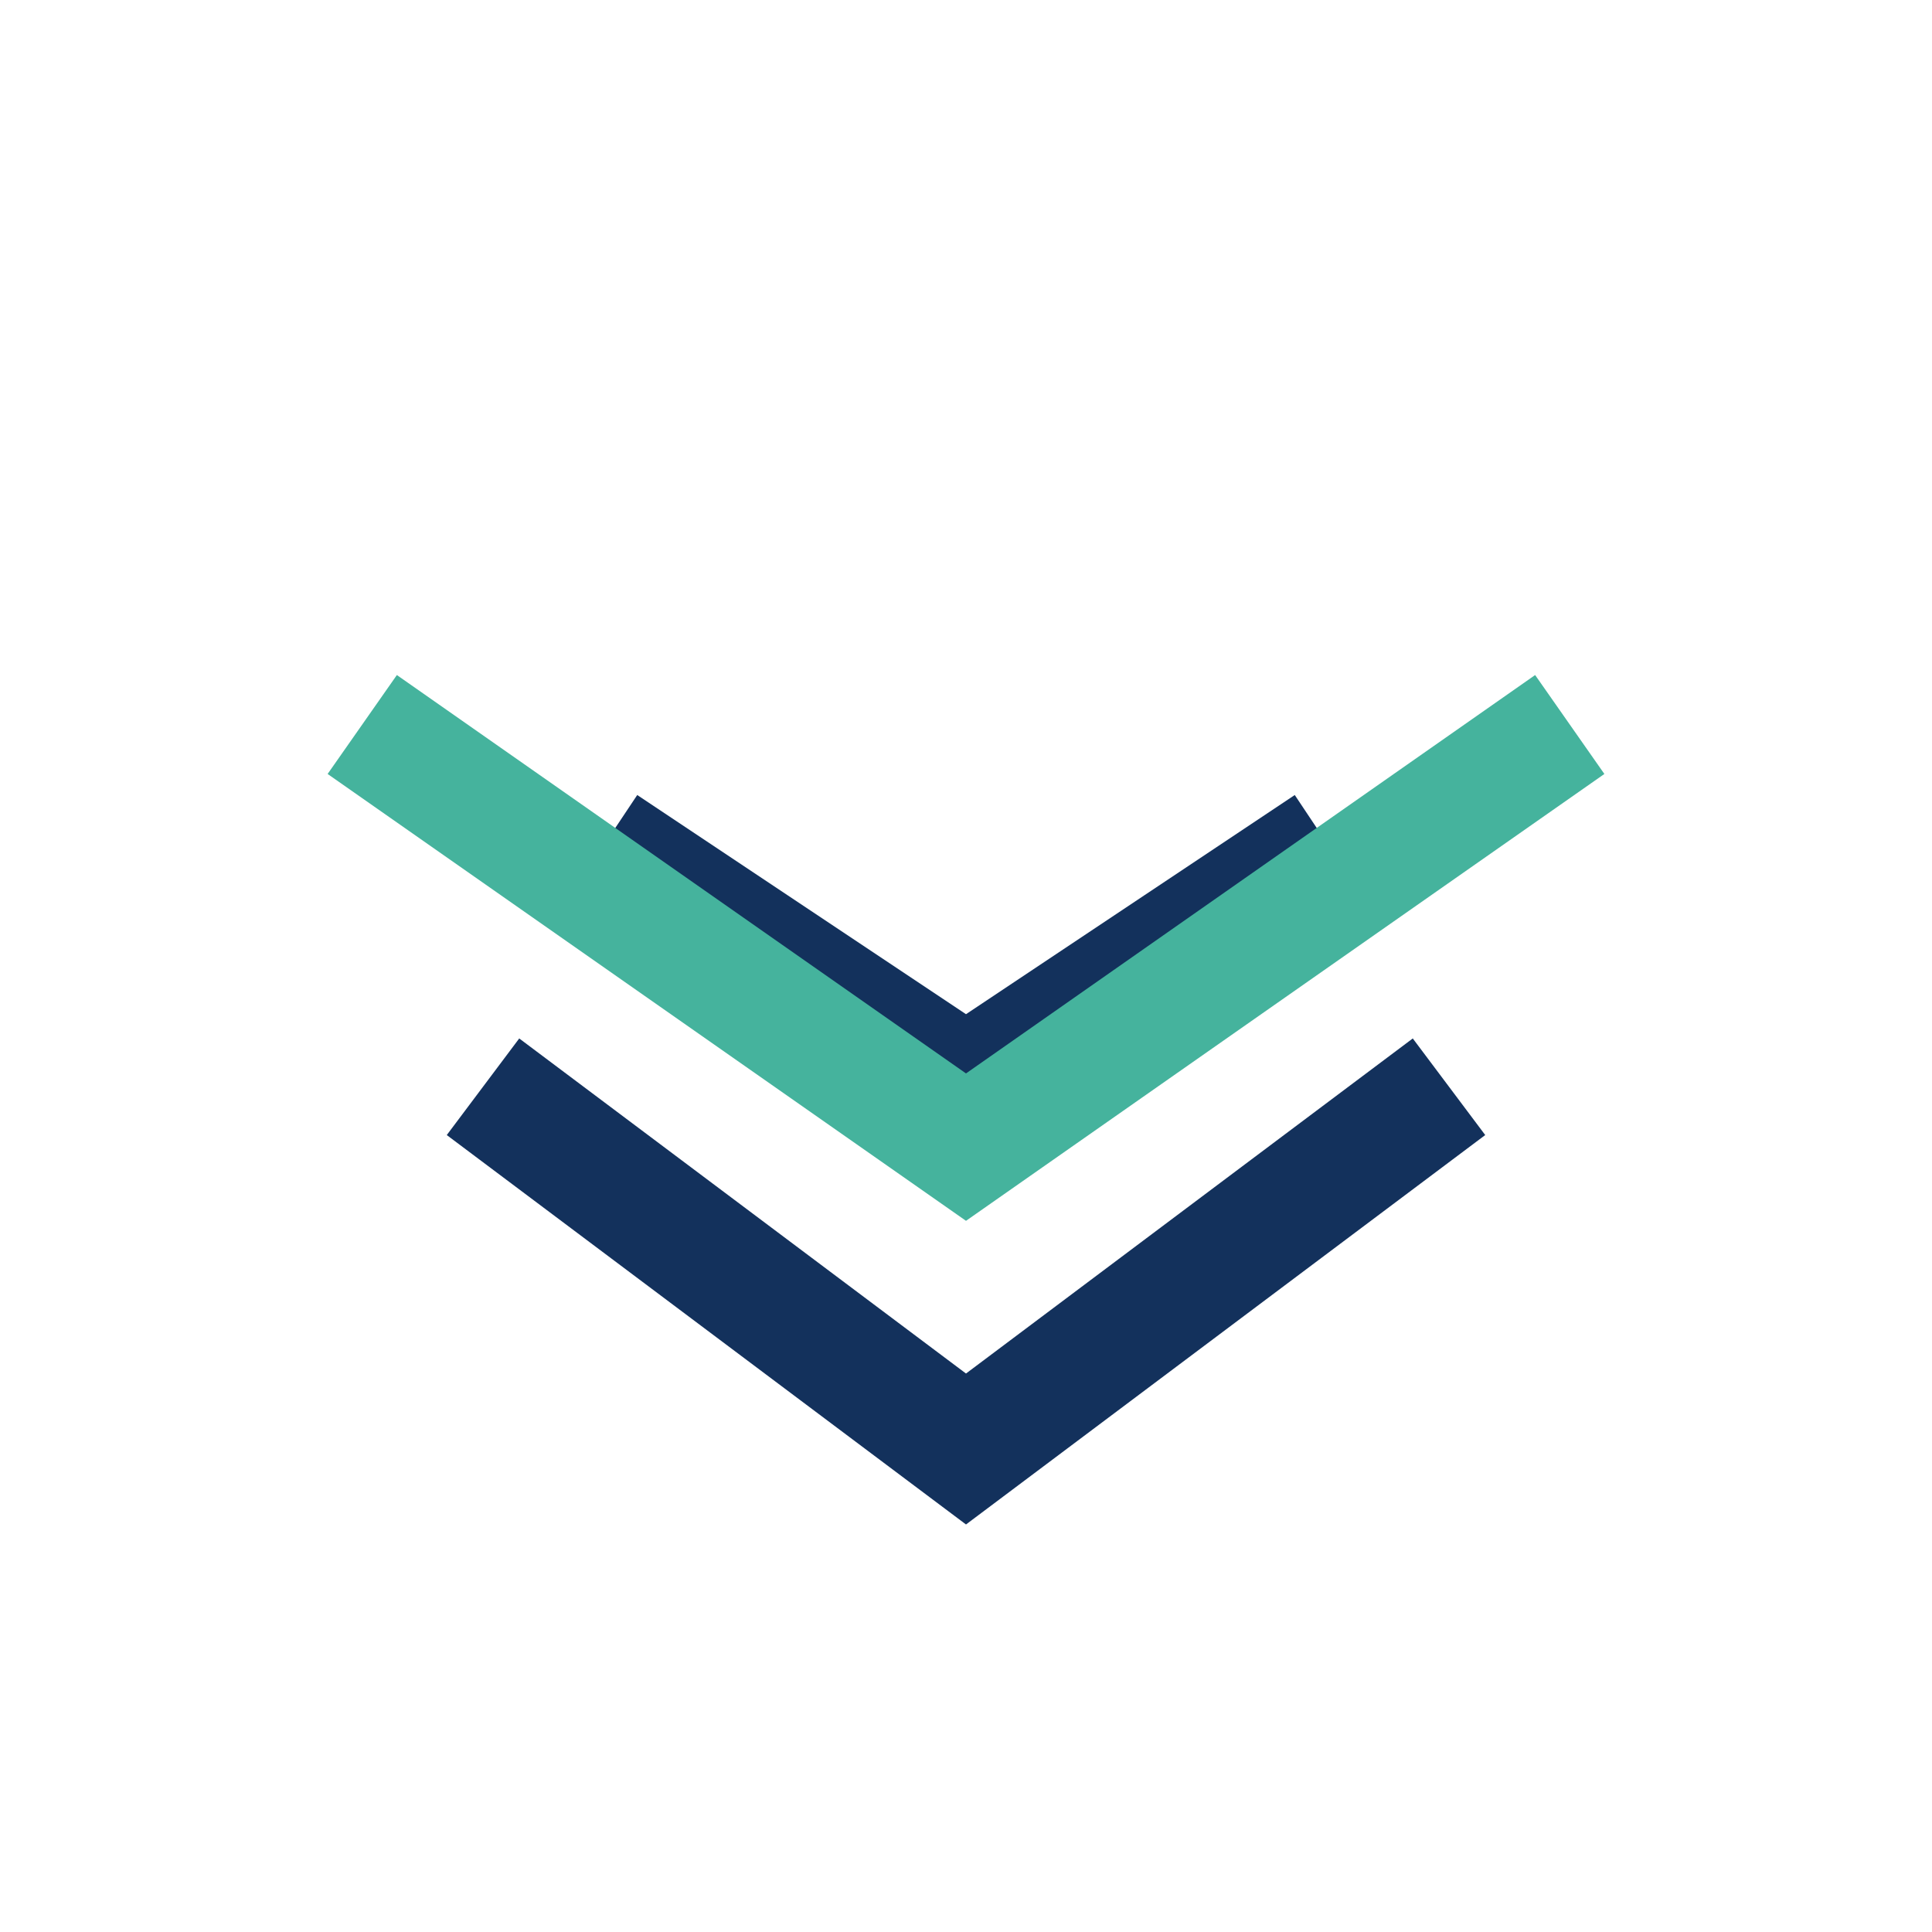
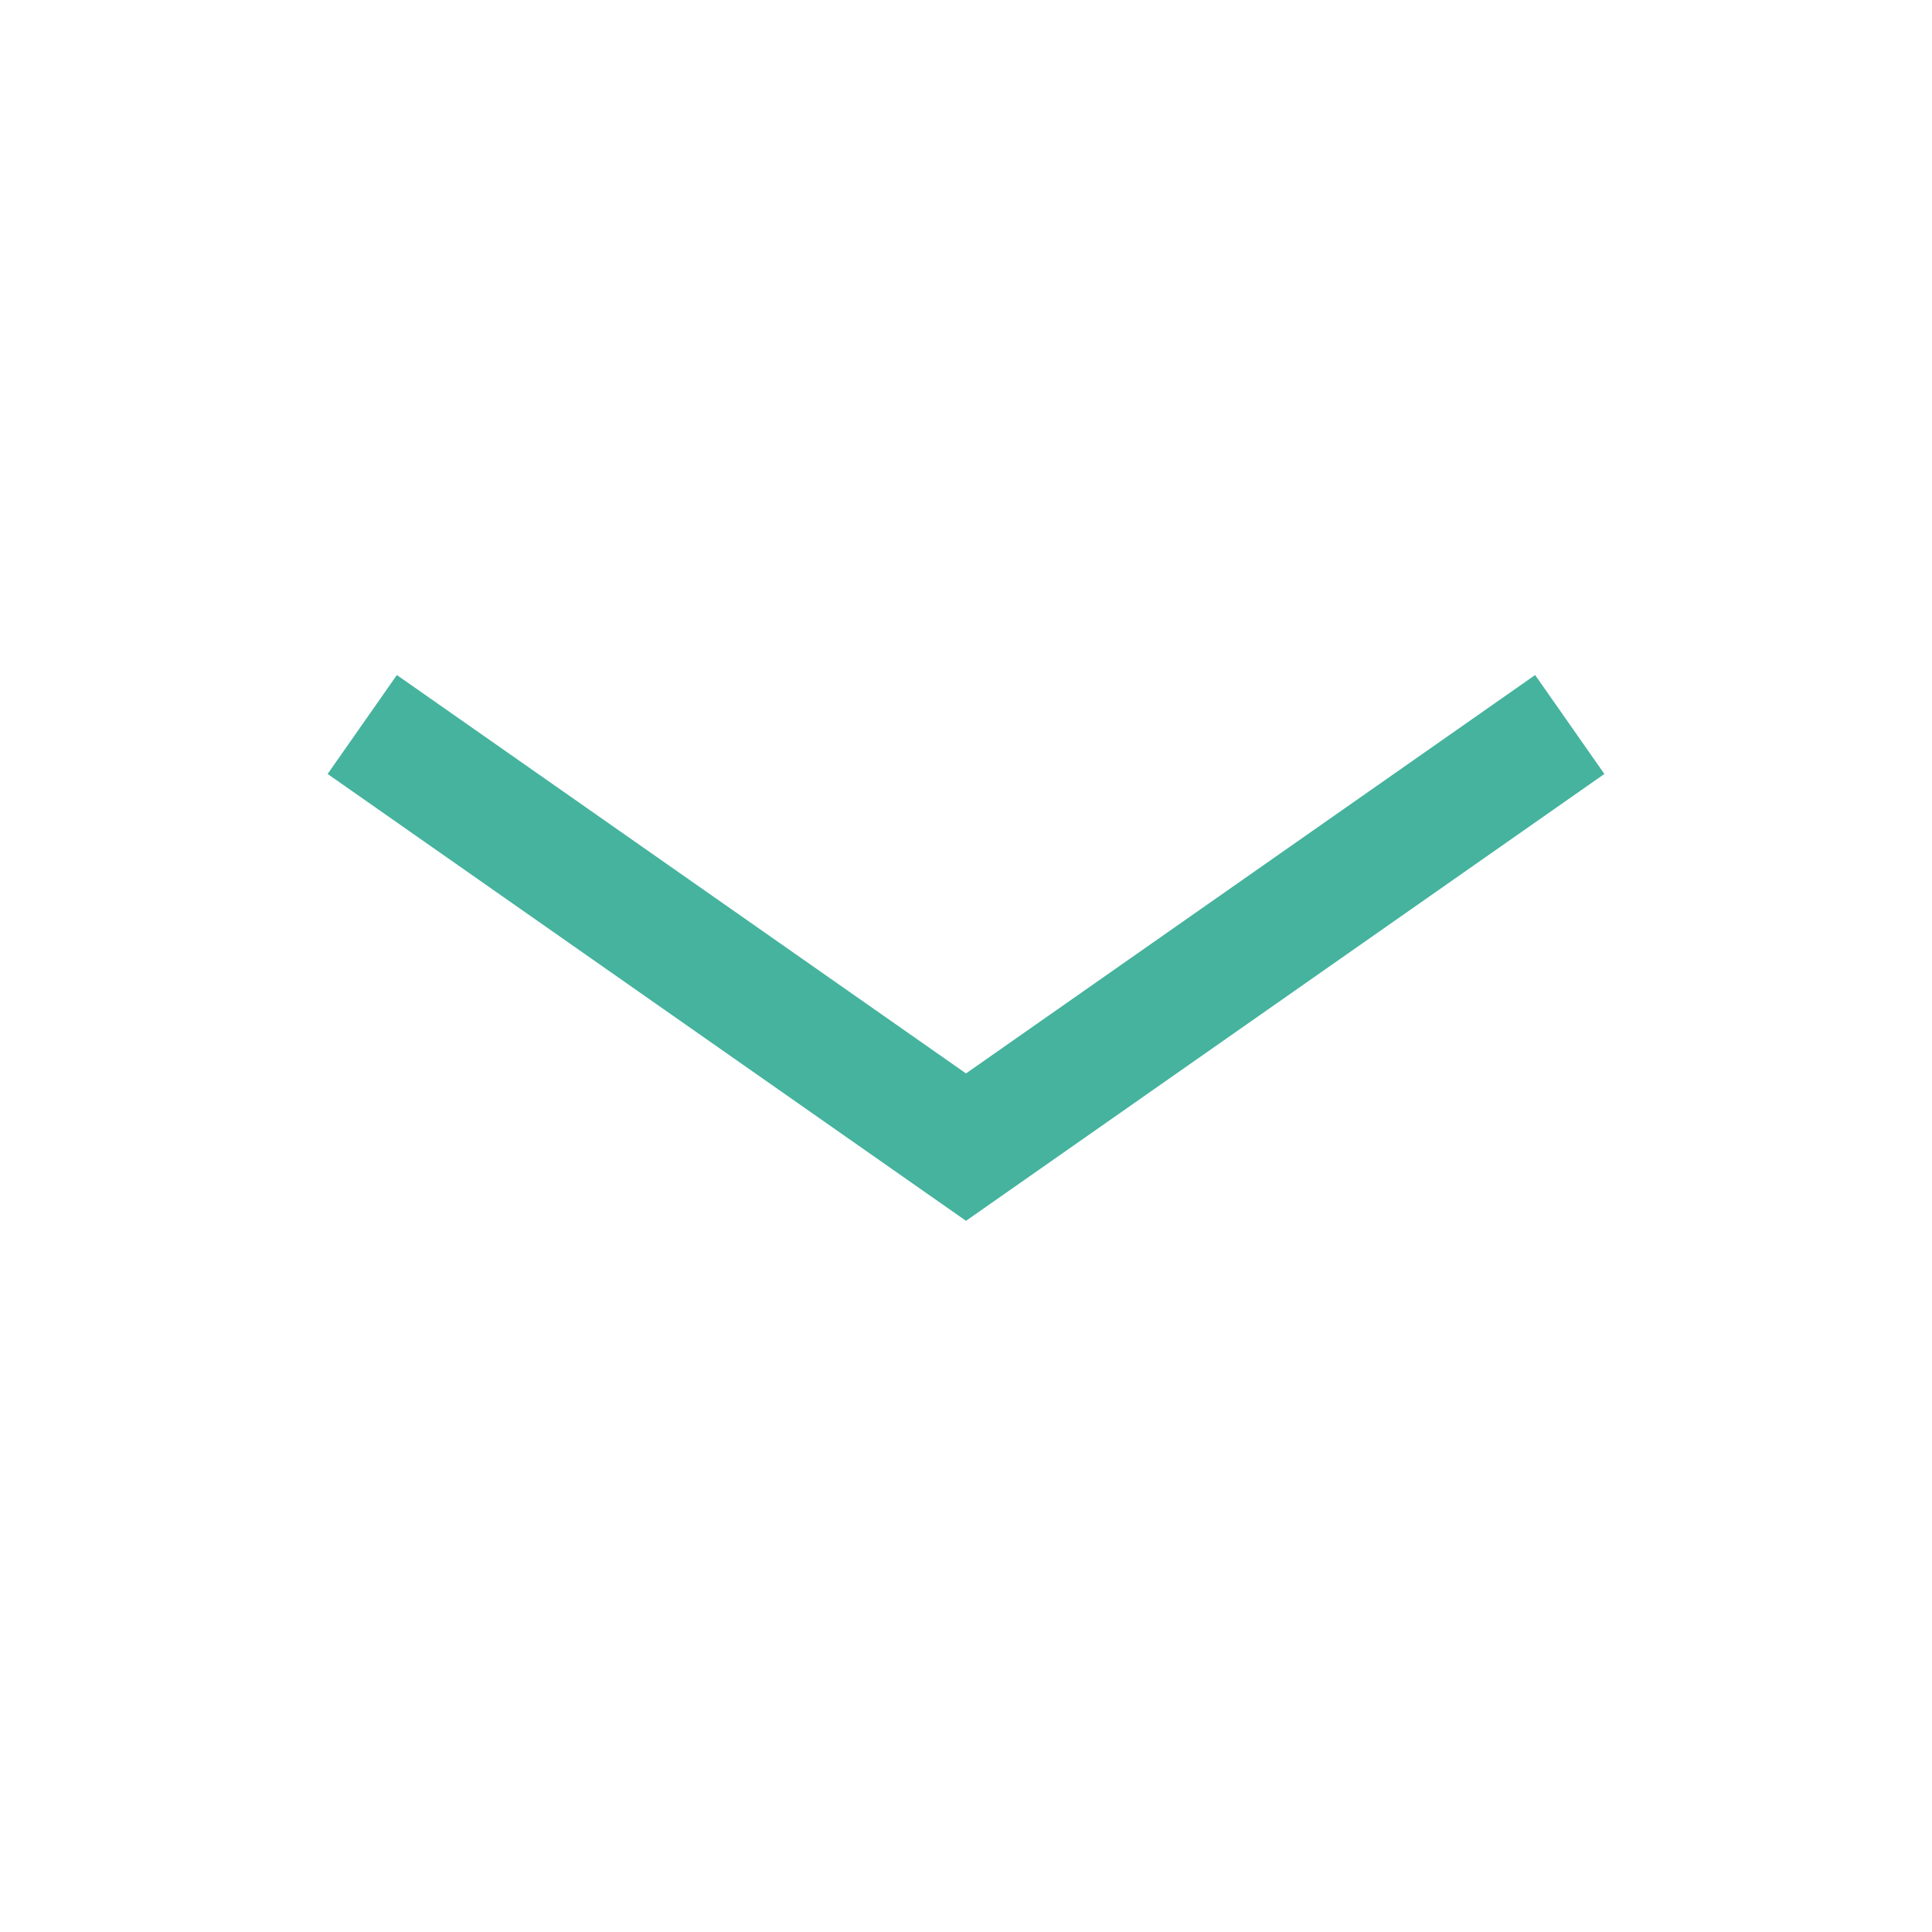
<svg xmlns="http://www.w3.org/2000/svg" width="32" height="32" viewBox="0 0 32 32">
-   <path d="M8 18l8 6 8-6M10 14l6 4 6-4" fill="none" stroke="#13315C" stroke-width="2" />
  <path d="M6 12l10 7 10-7" fill="none" stroke="#45B39D" stroke-width="2" />
</svg>